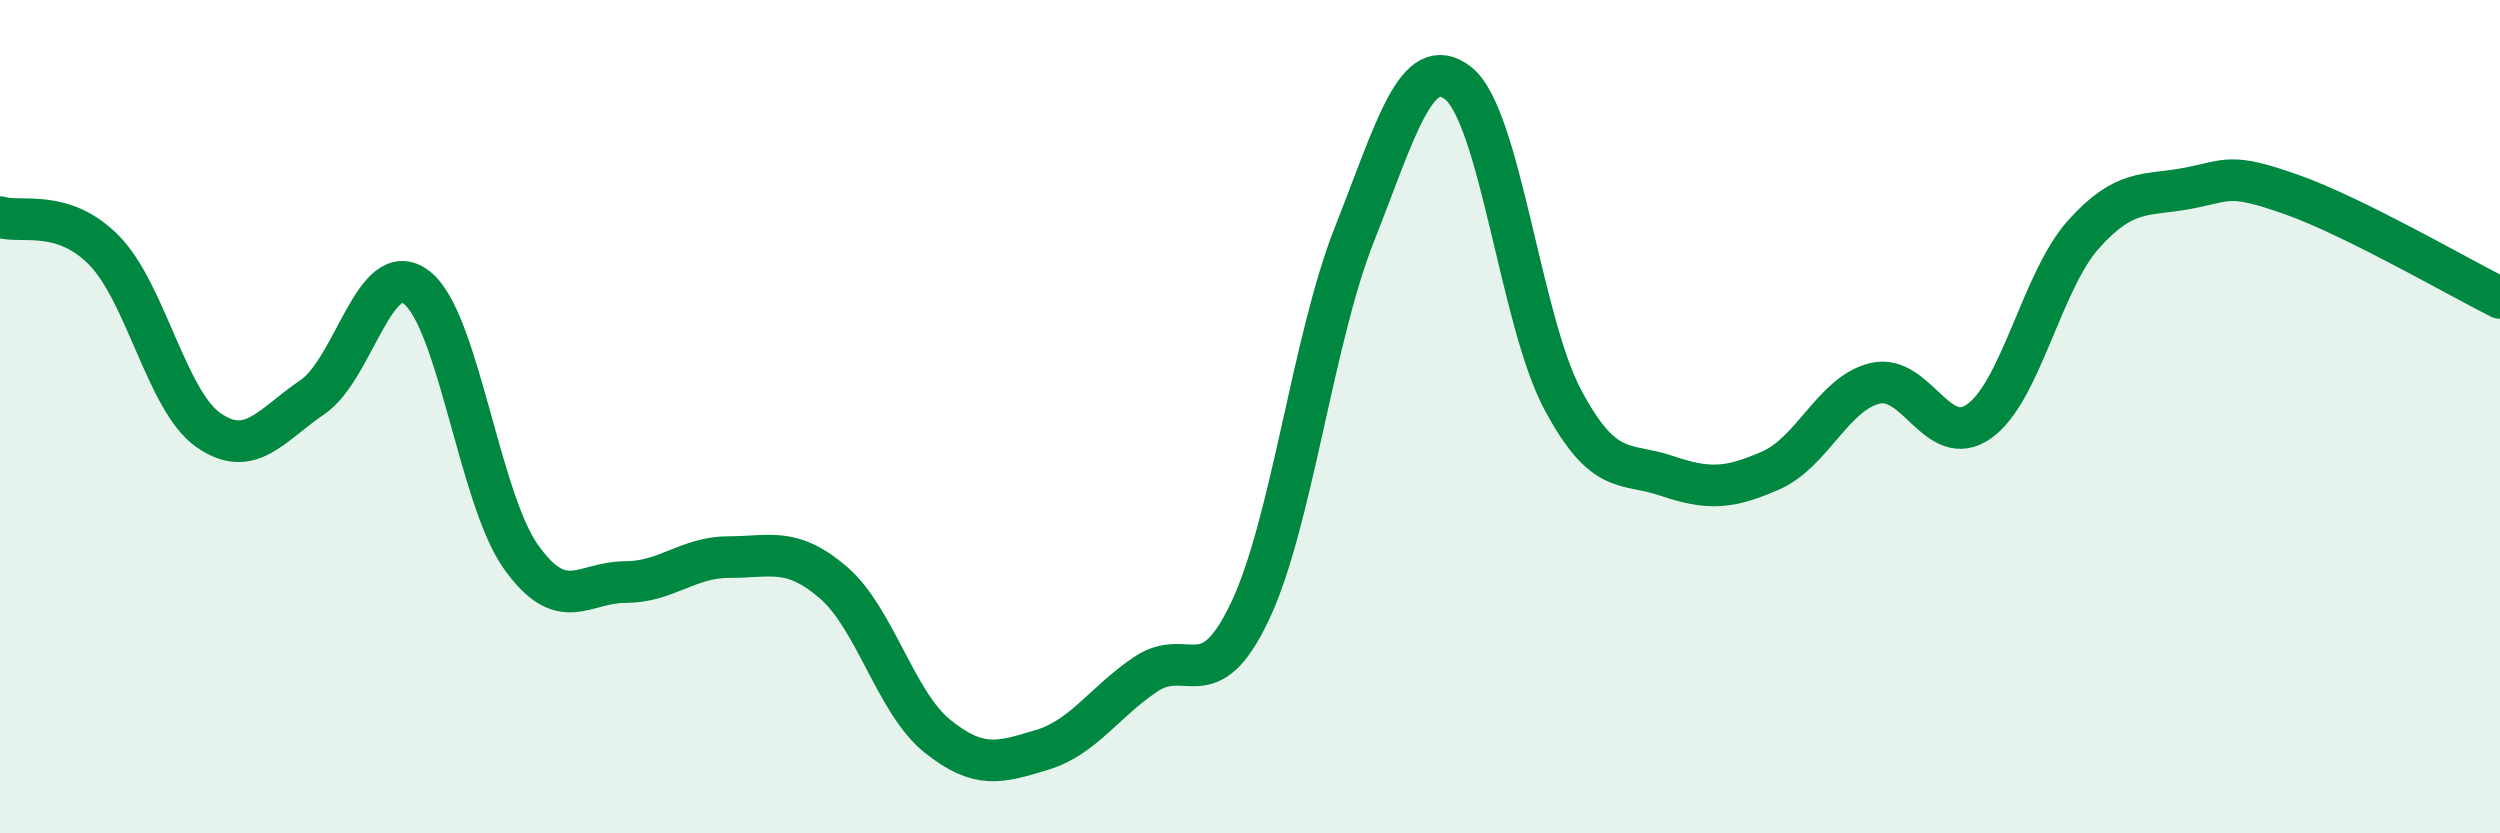
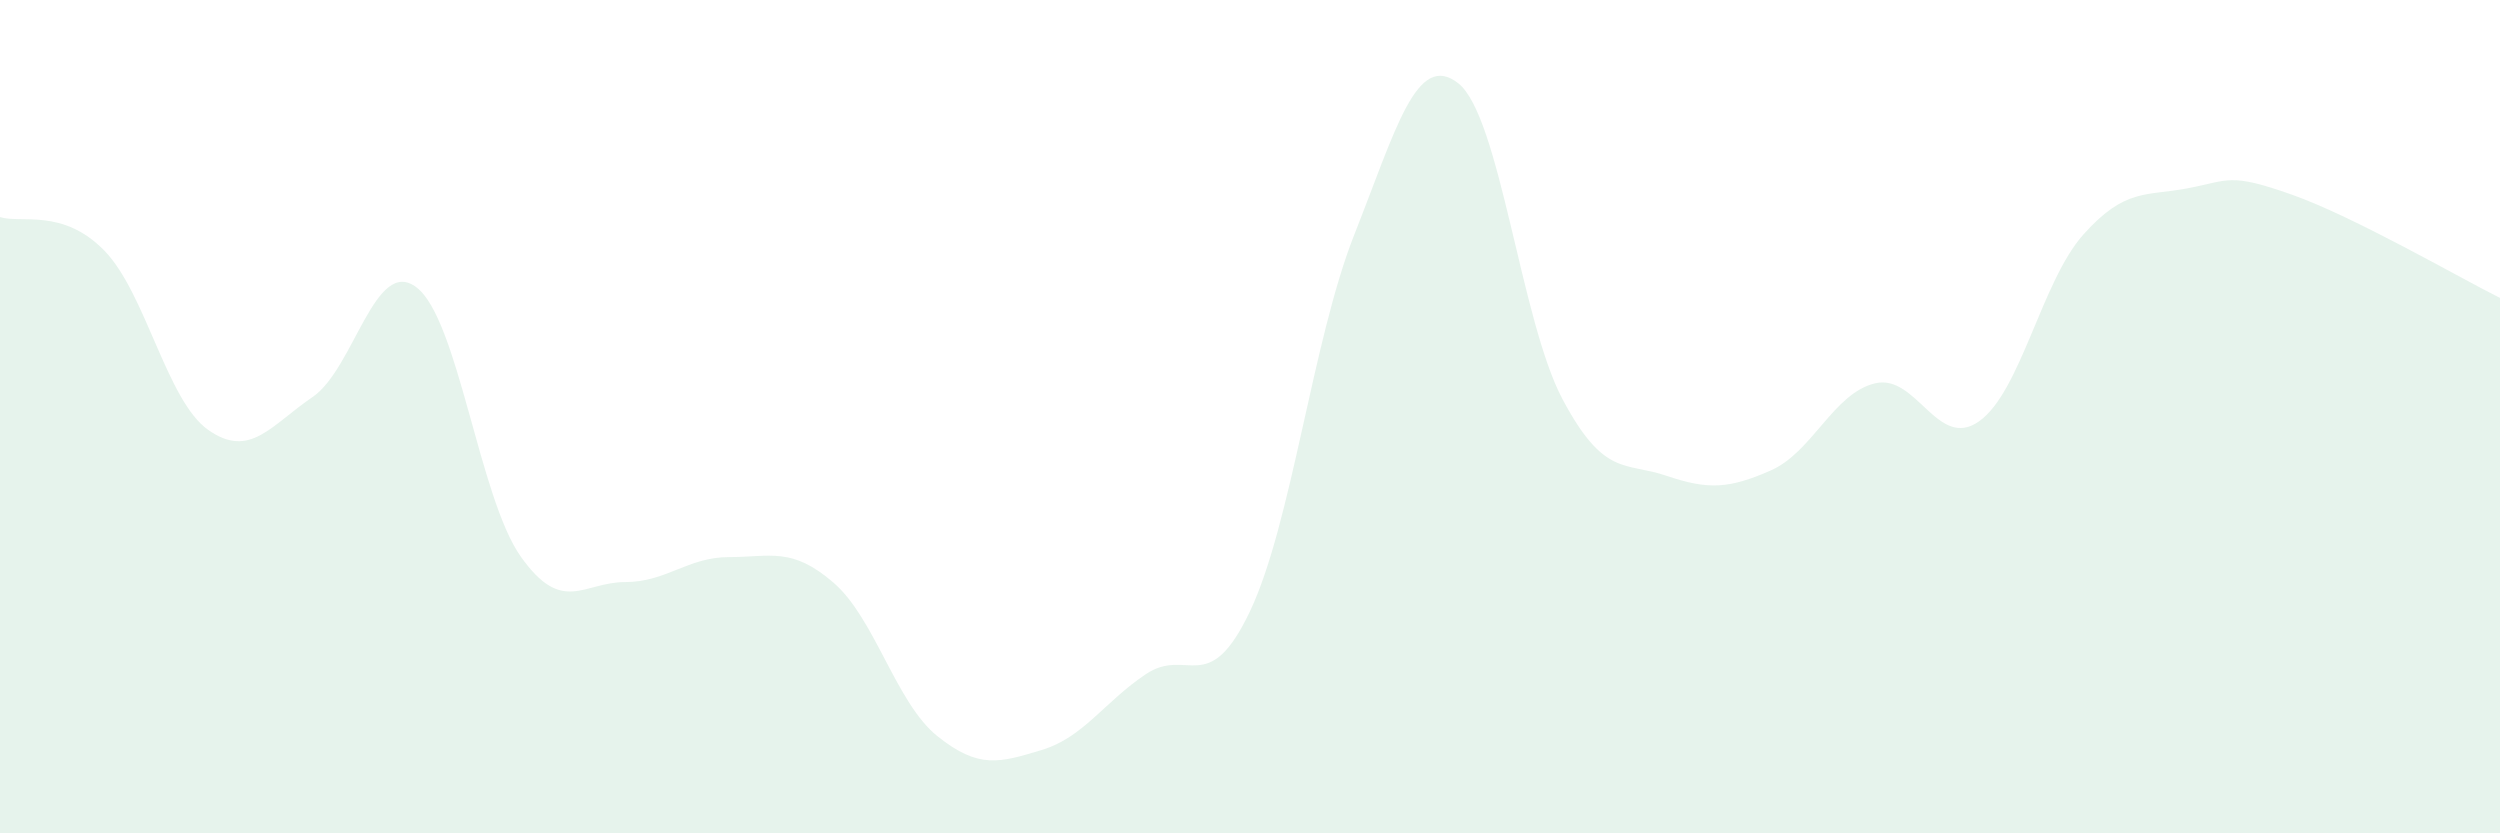
<svg xmlns="http://www.w3.org/2000/svg" width="60" height="20" viewBox="0 0 60 20">
  <path d="M 0,5.21 C 0.5,5.37 1.5,4.99 2.5,6.01 C 3.5,7.03 4,9.62 5,10.32 C 6,11.02 6.5,10.21 7.5,9.53 C 8.5,8.85 9,6.13 10,6.9 C 11,7.67 11.5,11.95 12.5,13.36 C 13.5,14.77 14,13.97 15,13.97 C 16,13.97 16.5,13.37 17.5,13.37 C 18.5,13.37 19,13.12 20,13.98 C 21,14.84 21.5,16.87 22.5,17.67 C 23.5,18.47 24,18.3 25,18 C 26,17.7 26.5,16.85 27.5,16.18 C 28.5,15.51 29,16.78 30,14.67 C 31,12.56 31.5,8.17 32.5,5.64 C 33.5,3.11 34,1.21 35,2 C 36,2.79 36.5,7.7 37.5,9.58 C 38.5,11.46 39,11.08 40,11.42 C 41,11.76 41.5,11.73 42.5,11.29 C 43.5,10.85 44,9.44 45,9.2 C 46,8.96 46.5,10.82 47.5,10.11 C 48.5,9.4 49,6.75 50,5.63 C 51,4.51 51.5,4.71 52.5,4.52 C 53.5,4.33 53.5,4.14 55,4.67 C 56.5,5.2 59,6.65 60,7.15L60 20L0 20Z" fill="#008740" opacity="0.1" stroke-linecap="round" stroke-linejoin="round" />
-   <path d="M 0,5.21 C 0.5,5.37 1.5,4.99 2.5,6.01 C 3.5,7.03 4,9.62 5,10.32 C 6,11.02 6.5,10.21 7.5,9.53 C 8.5,8.85 9,6.13 10,6.9 C 11,7.67 11.5,11.95 12.5,13.36 C 13.5,14.77 14,13.97 15,13.97 C 16,13.97 16.5,13.37 17.5,13.37 C 18.5,13.37 19,13.12 20,13.98 C 21,14.84 21.5,16.87 22.5,17.67 C 23.5,18.47 24,18.3 25,18 C 26,17.7 26.5,16.85 27.5,16.18 C 28.5,15.51 29,16.78 30,14.67 C 31,12.56 31.5,8.17 32.5,5.64 C 33.5,3.11 34,1.21 35,2 C 36,2.79 36.5,7.7 37.5,9.58 C 38.5,11.46 39,11.08 40,11.42 C 41,11.76 41.5,11.73 42.5,11.29 C 43.5,10.85 44,9.44 45,9.2 C 46,8.96 46.5,10.82 47.5,10.11 C 48.5,9.4 49,6.75 50,5.63 C 51,4.51 51.5,4.71 52.5,4.52 C 53.5,4.33 53.5,4.14 55,4.67 C 56.5,5.2 59,6.65 60,7.15" stroke="#008740" stroke-width="1" fill="none" stroke-linecap="round" stroke-linejoin="round" />
</svg>